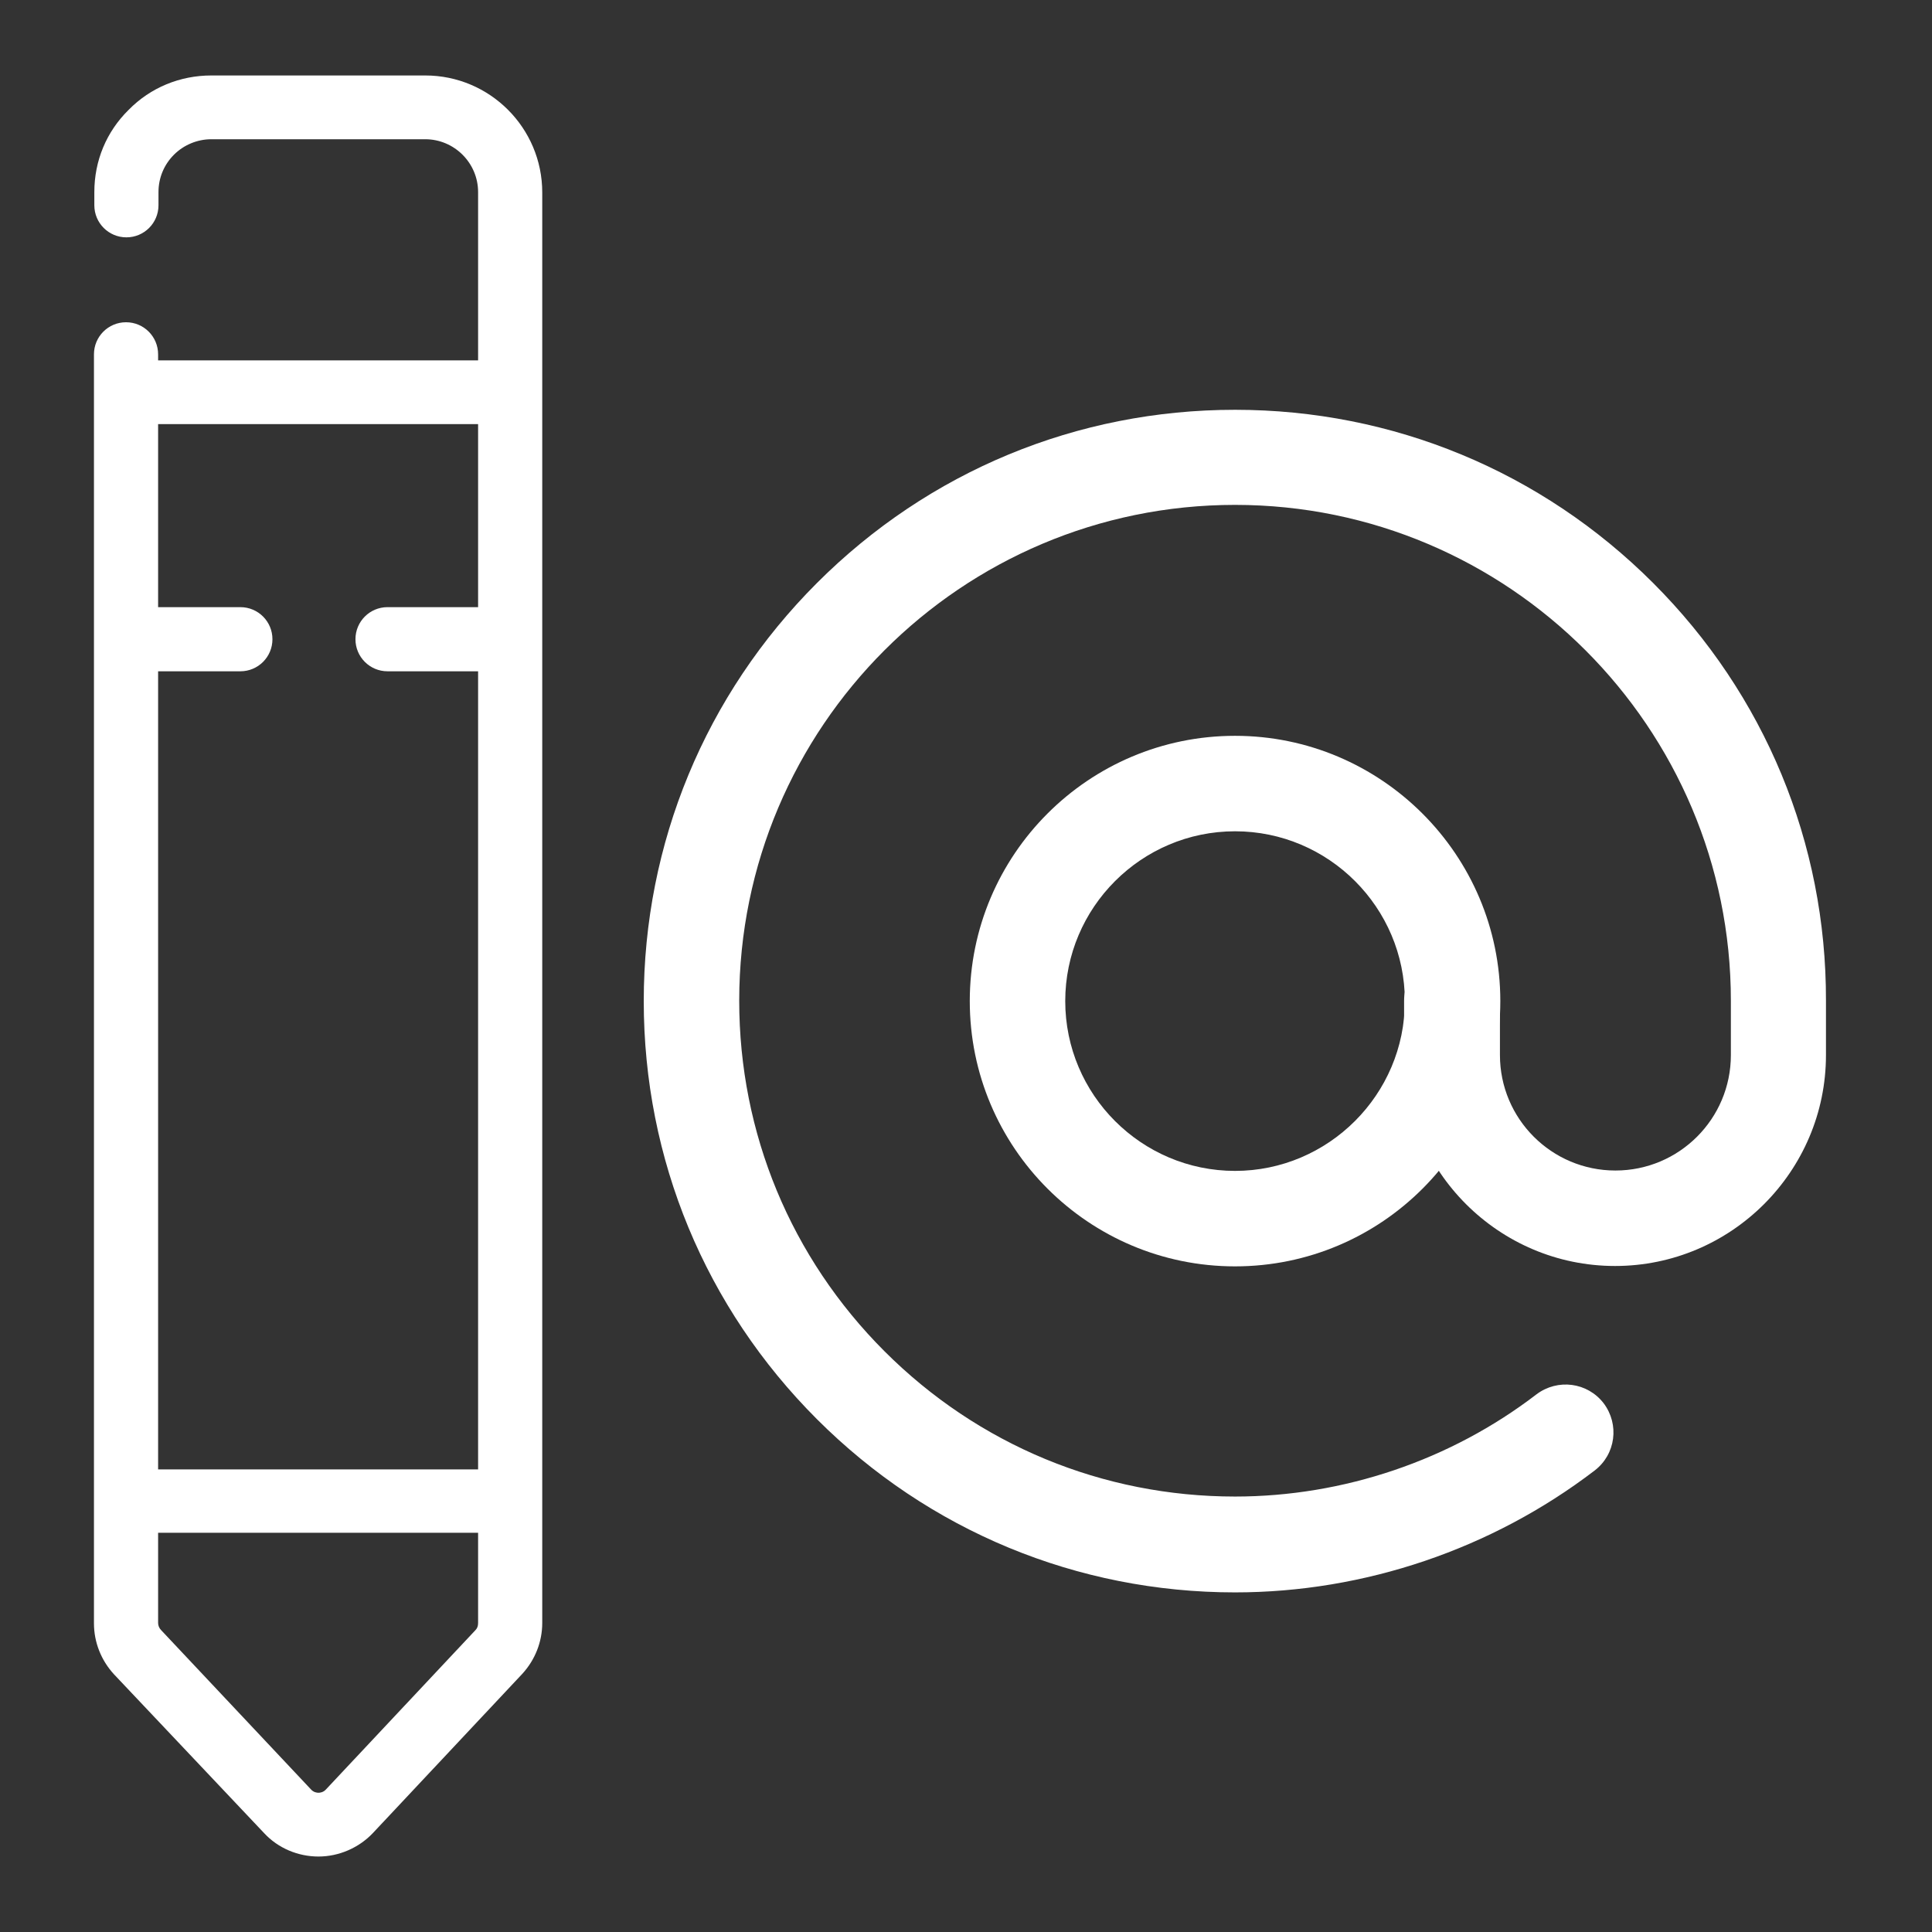
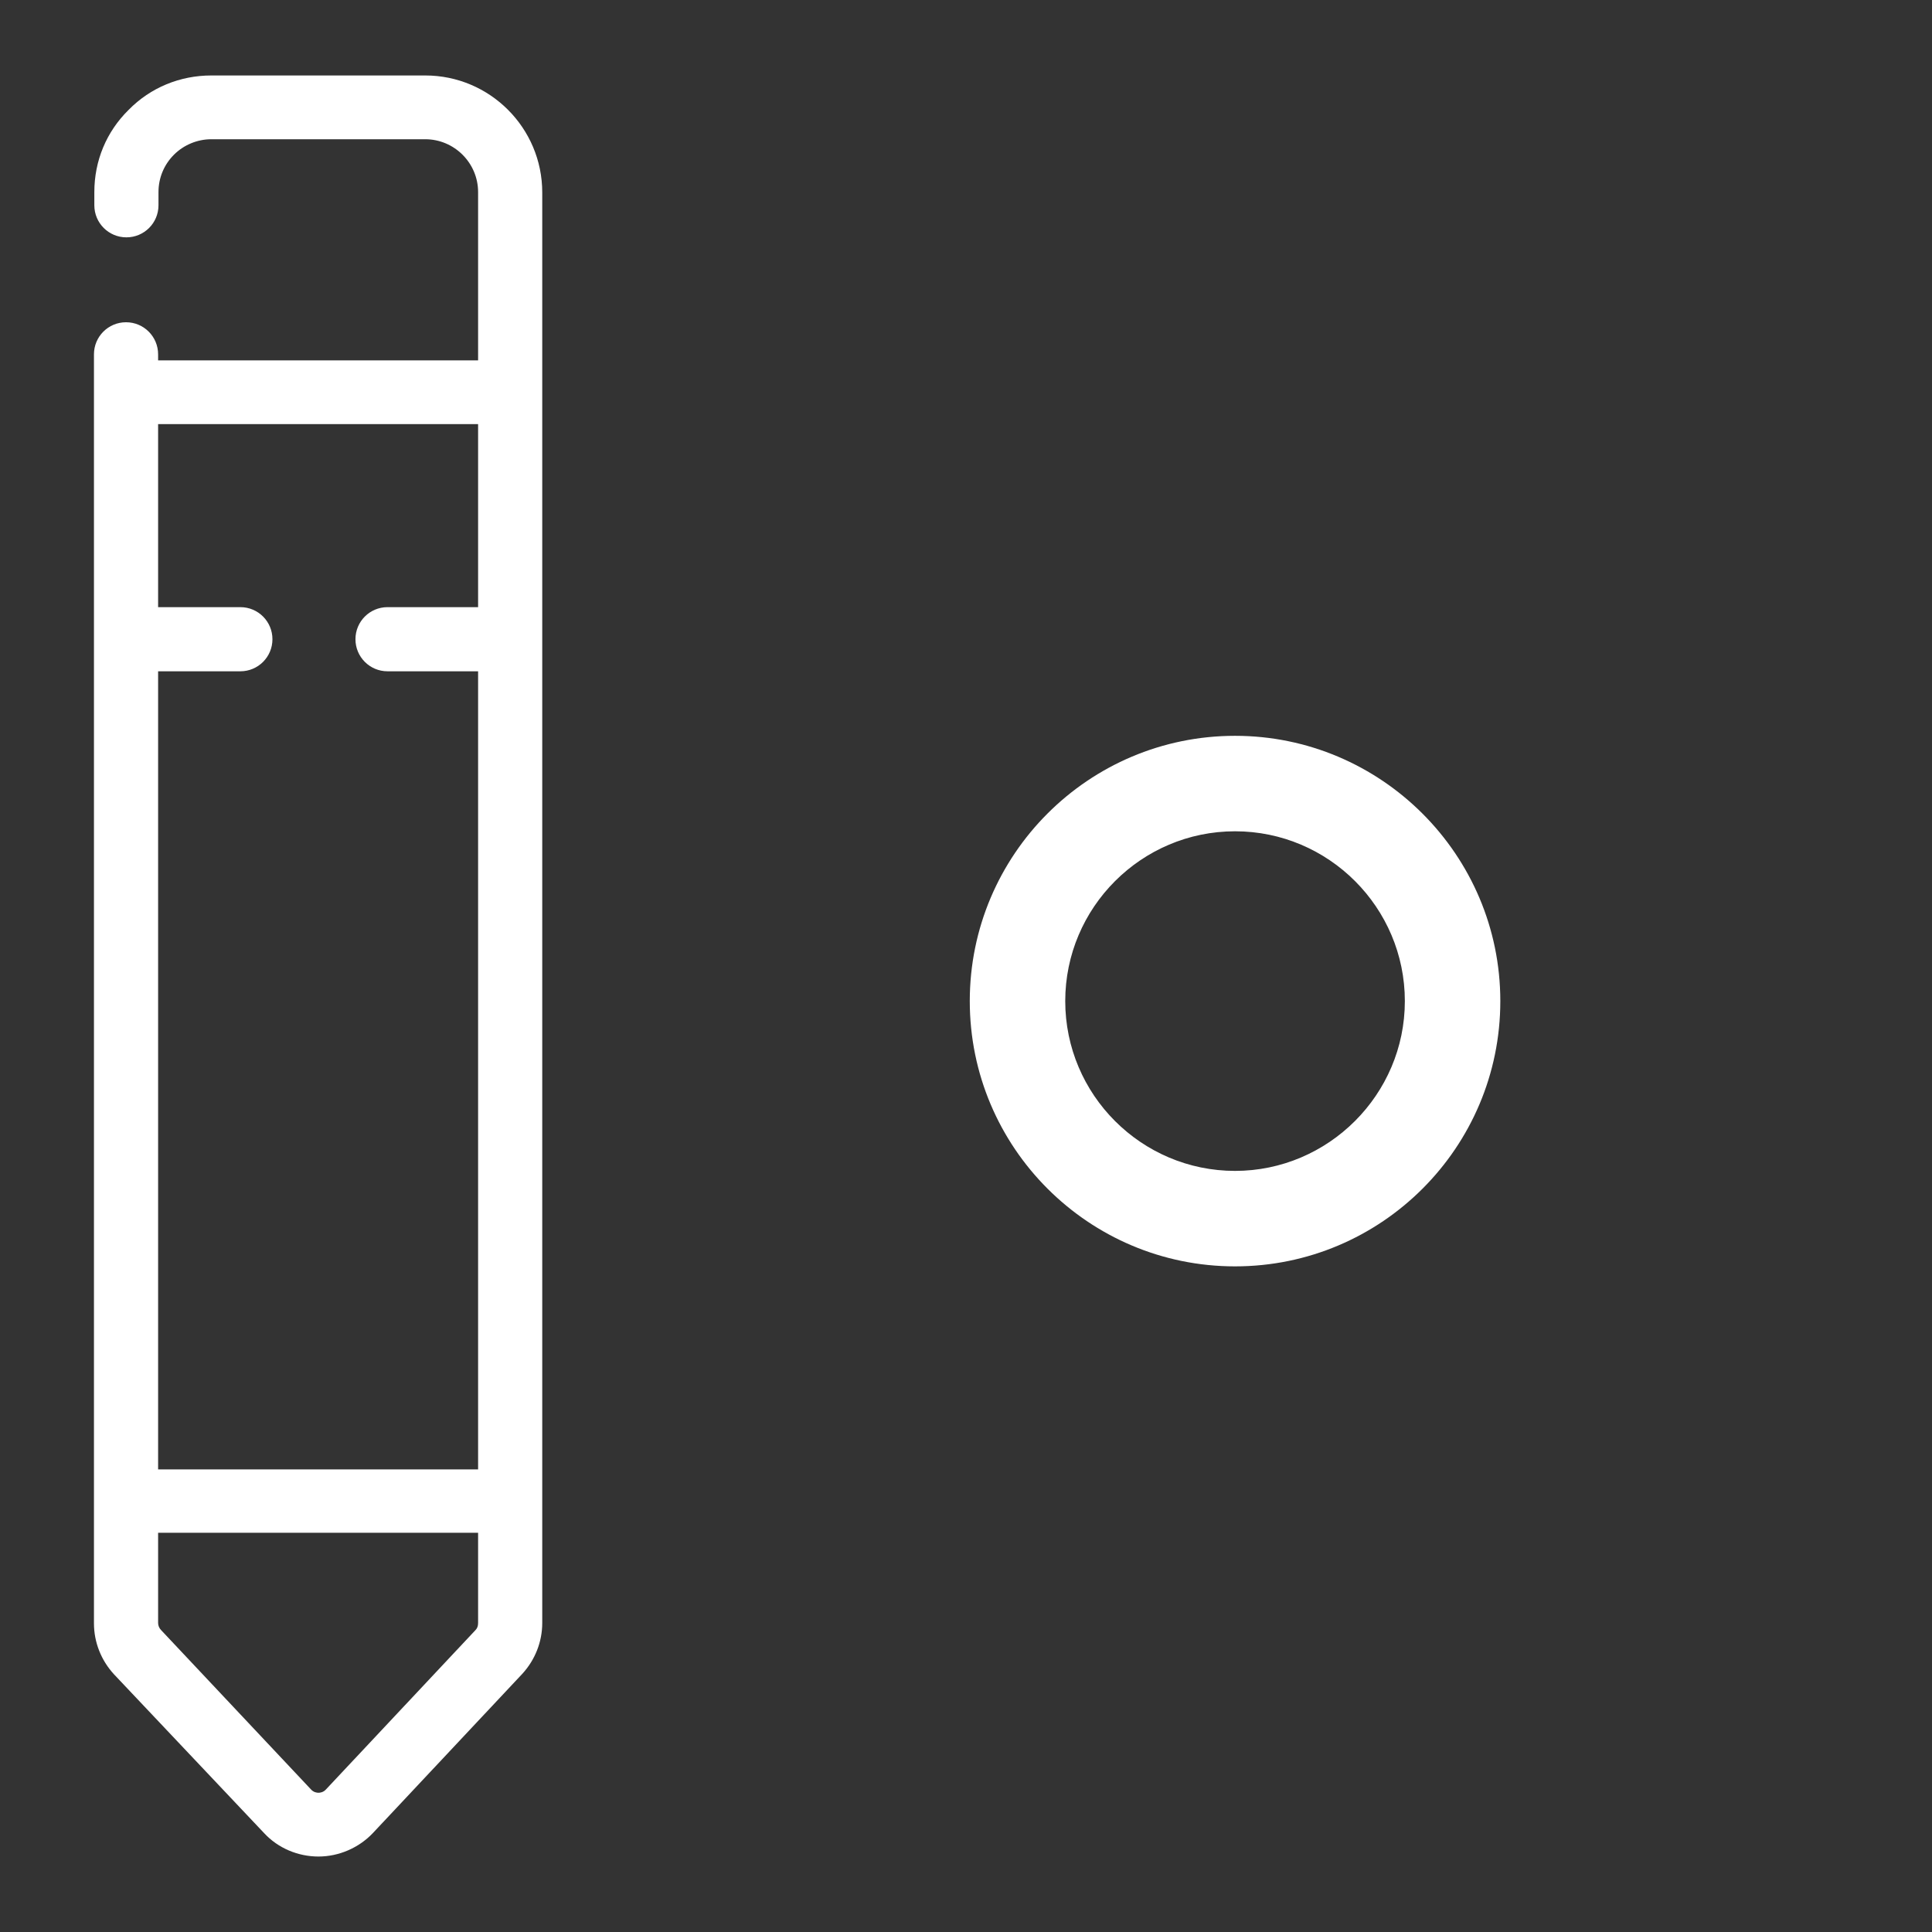
<svg xmlns="http://www.w3.org/2000/svg" version="1.1" id="Layer_1" x="0px" y="0px" viewBox="0 0 512 512" style="enable-background:new 0 0 512 512;" xml:space="preserve">
  <rect x="0" y="0" width="512" height="512" fill="#333333" stroke="none" />
  <style type="text/css">
	.st0{fill:#FFFFFF;}
</style>
  <g>
    <g>
      <g>
        <g>
          <path class="st0" d="M327.3,195c-38.8,0-70.3,31.5-70.3,70.3s31.5,70.3,70.3,70.3s70.3-31.5,70.3-70.3S366,195,327.3,195z       M327.3,310.3c-24.8,0-45-20.2-45-45s20.2-45,45-45c24.8,0,45,20.2,45,45S352,310.3,327.3,310.3z" />
        </g>
      </g>
      <g>
        <g>
-           <path class="st0" d="M438.1,154.5c-29.6-29.6-69-45.9-110.8-45.9c0,0,0,0,0,0c-41.9,0-81.2,16.3-110.8,45.9      c-29.6,29.6-45.9,69-45.9,110.8c0,41.9,16.3,81.2,45.9,110.8c29.6,29.6,69,45.9,110.8,45.9c0,0,0,0,0,0      c34.3,0,68.1-11.5,95.3-32.3c5.6-4.3,6.6-12.2,2.4-17.8c-4.3-5.6-12.2-6.6-17.8-2.4c-22.8,17.5-51.2,27.1-79.9,27.1c0,0,0,0,0,0      c-35.1,0-68.1-13.7-92.9-38.5c-24.8-24.8-38.5-57.8-38.5-92.9c0-72.5,58.9-131.4,131.4-131.4c0,0,0,0,0,0      c72.5,0,131.4,59,131.4,131.4v14.4c0,16.9-13.7,30.6-30.6,30.6s-30.6-13.7-30.6-30.6v-14.4c0-7-5.7-12.7-12.7-12.7      s-12.7,5.7-12.7,12.7v14.4c0,30.8,25.1,55.9,55.9,55.9s55.9-25.1,55.9-55.9v-14.4C484,223.4,467.7,184.1,438.1,154.5z" />
-         </g>
+           </g>
      </g>
    </g>
    <path class="st0" d="M143.7,397.8l0-228.4v-39.8l0-78.6c0-17.1-13.9-31-31-31H56c-8.3,0-16.1,3.2-21.9,9.1   C28.2,34.9,25,42.6,25,50.9v3.5c0,4.7,3.8,8.5,8.5,8.5h0c4.7,0,8.5-3.8,8.5-8.5v-3.5c0-3.8,1.5-7.3,4.1-9.9s6.2-4.1,9.9-4.1h56.7   c7.7,0,14,6.3,14,14v44.6H41.9v-1.6c0-4.7-3.8-8.5-8.5-8.5c-4.7,0-8.5,3.8-8.5,8.5l0,56.6v18.9l0,228.4l0,32.4   c0,5,1.9,9.8,5.3,13.5L70,485.8c3.7,4,9,6.2,14.4,6.2s10.7-2.3,14.4-6.2l39.6-42.2c3.4-3.7,5.3-8.5,5.3-13.5L143.7,397.8z    M41.9,112.4l84.8,0v48.5h-24c-4.7,0-8.5,3.8-8.5,8.5c0,4.7,3.8,8.5,8.5,8.5l24,0l0,211.5l-84.8,0l0-211.5h21.8   c4.7,0,8.5-3.8,8.5-8.5c0-4.7-3.8-8.5-8.5-8.5H41.9V112.4z M126,432l-39.6,42.2c-0.7,0.8-1.6,0.9-2,0.9c-0.4,0-1.3-0.1-2-0.9   L42.7,432c-0.5-0.5-0.8-1.2-0.8-1.9l0-23.9l84.8,0l0,23.9C126.7,430.9,126.5,431.5,126,432z" />
  </g>
</svg>